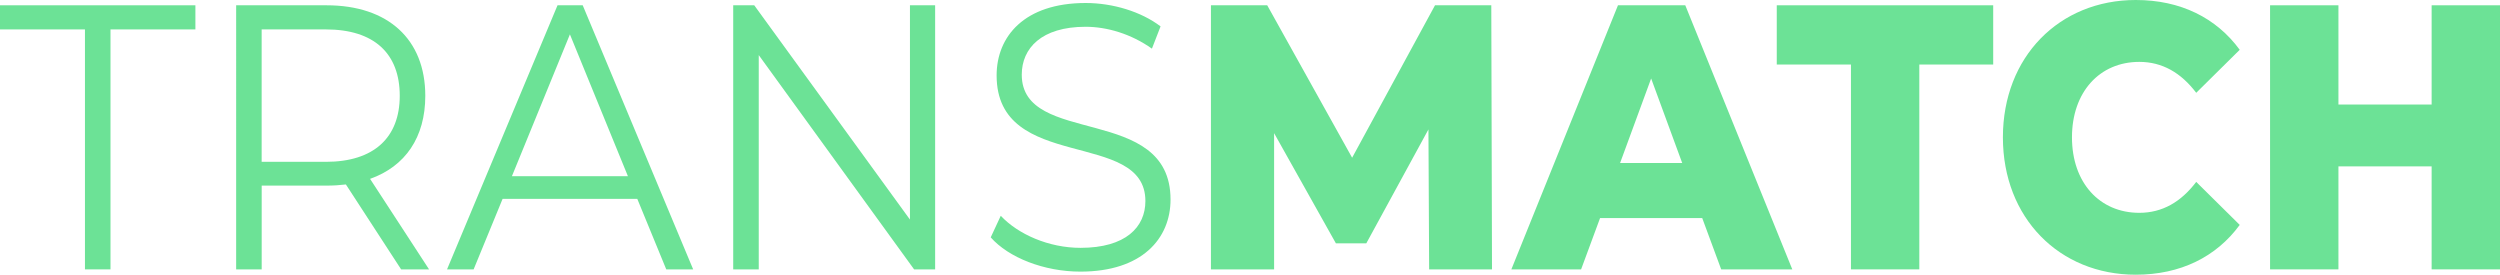
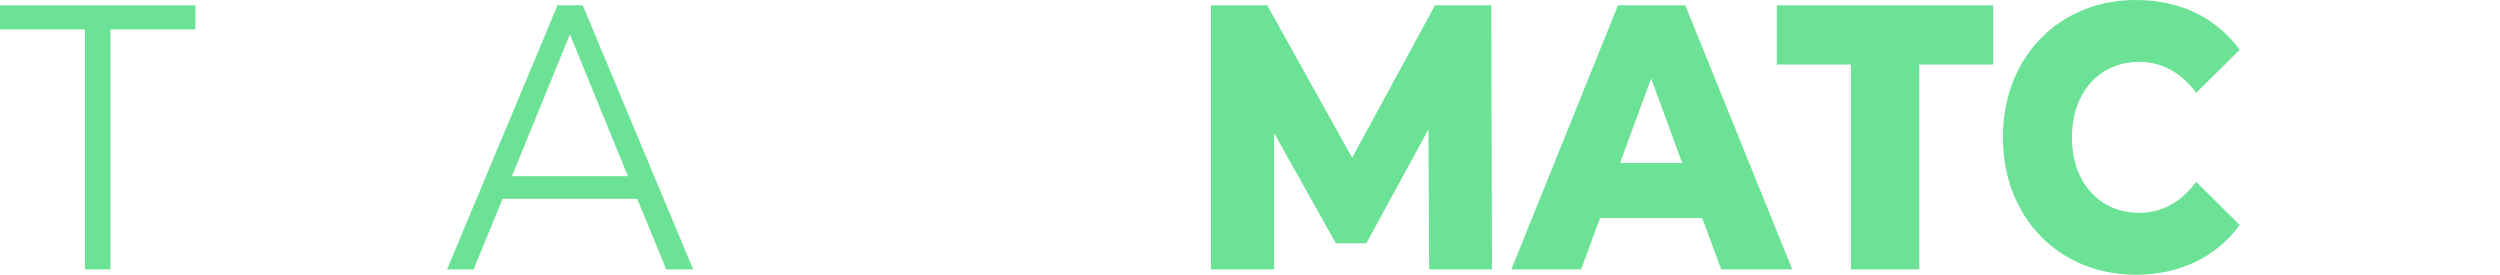
<svg xmlns="http://www.w3.org/2000/svg" id="Layer_2" data-name="Layer 2" viewBox="0 0 566.79 62.27">
  <defs>
    <style>
      .cls-1 {
        fill: #6ce296;
        stroke-width: 0px;
      }
    </style>
  </defs>
  <g id="Layer_1-2" data-name="Layer 1">
    <g>
      <path class="cls-1" d="m19.25,6.67H0V1.2h44.3v5.47h-19.25v54.4h-5.79V6.67Z" />
-       <path class="cls-1" d="m90.94,61.07l-12.52-19.25c-1.41.17-2.82.26-4.38.26h-14.71v18.99h-5.79V1.2h20.5c13.93,0,22.38,7.7,22.38,20.53,0,9.41-4.54,15.99-12.52,18.82l13.38,20.53h-6.34Zm-.31-39.35c0-9.58-5.79-15.05-16.75-15.05h-14.56v30.02h14.56c10.96,0,16.75-5.56,16.75-14.97Z" />
      <path class="cls-1" d="m144.47,45.08h-30.52l-6.57,15.99h-6.03L126.4,1.2h5.71l25.04,59.87h-6.1l-6.57-15.99Zm-2.11-5.13l-13.15-32.16-13.15,32.16h26.3Z" />
-       <path class="cls-1" d="m212.01,1.2v59.87h-4.77l-35.22-48.58v48.58h-5.79V1.2h4.77l35.3,48.58V1.2h5.71Z" />
-       <path class="cls-1" d="m224.62,53.8l2.27-4.88c3.91,4.19,10.88,7.27,18.08,7.27,10.25,0,14.71-4.7,14.71-10.61,0-16.42-33.73-6.33-33.73-28.48,0-8.81,6.26-16.42,20.19-16.42,6.18,0,12.6,1.97,16.98,5.3l-1.96,5.05c-4.7-3.34-10.17-4.96-15.03-4.96-10.02,0-14.48,4.88-14.48,10.86,0,16.42,33.73,6.5,33.73,28.31,0,8.81-6.42,16.34-20.43,16.34-8.22,0-16.28-3.16-20.35-7.78Z" />
      <path class="cls-1" d="m324.01,61.07l-.16-31.73-14.09,25.83h-6.89l-14.01-24.98v30.88h-14.32V1.2h12.76l19.25,34.56L325.34,1.2h12.76l.16,59.87h-14.24Z" />
      <path class="cls-1" d="m385.92,49.44h-23.16l-4.3,11.63h-15.81L366.82,1.2h15.26l24.26,59.87h-16.12l-4.3-11.63Zm-4.54-12.49l-7.04-19.16-7.04,19.16h14.09Z" />
      <path class="cls-1" d="m419.65,14.63h-16.83V1.2h49.07v13.43h-16.75v46.44h-15.5V14.63Z" />
      <path class="cls-1" d="m454.09,31.13c0-18.22,12.76-31.13,30.13-31.13,10.1,0,18.24,4.02,23.56,11.29l-9.86,9.75c-3.44-4.53-7.67-7.01-12.91-7.01-9,0-15.26,6.84-15.26,17.11s6.26,17.11,15.26,17.11c5.24,0,9.47-2.48,12.91-7.01l9.86,9.75c-5.32,7.27-13.46,11.29-23.56,11.29-17.37,0-30.13-12.92-30.13-31.13Z" />
-       <path class="cls-1" d="m566.79,1.2v59.87h-15.5v-23.35h-21.13v23.35h-15.5V1.2h15.5v22.5h21.13V1.2h15.5Z" />
    </g>
  </g>
</svg>